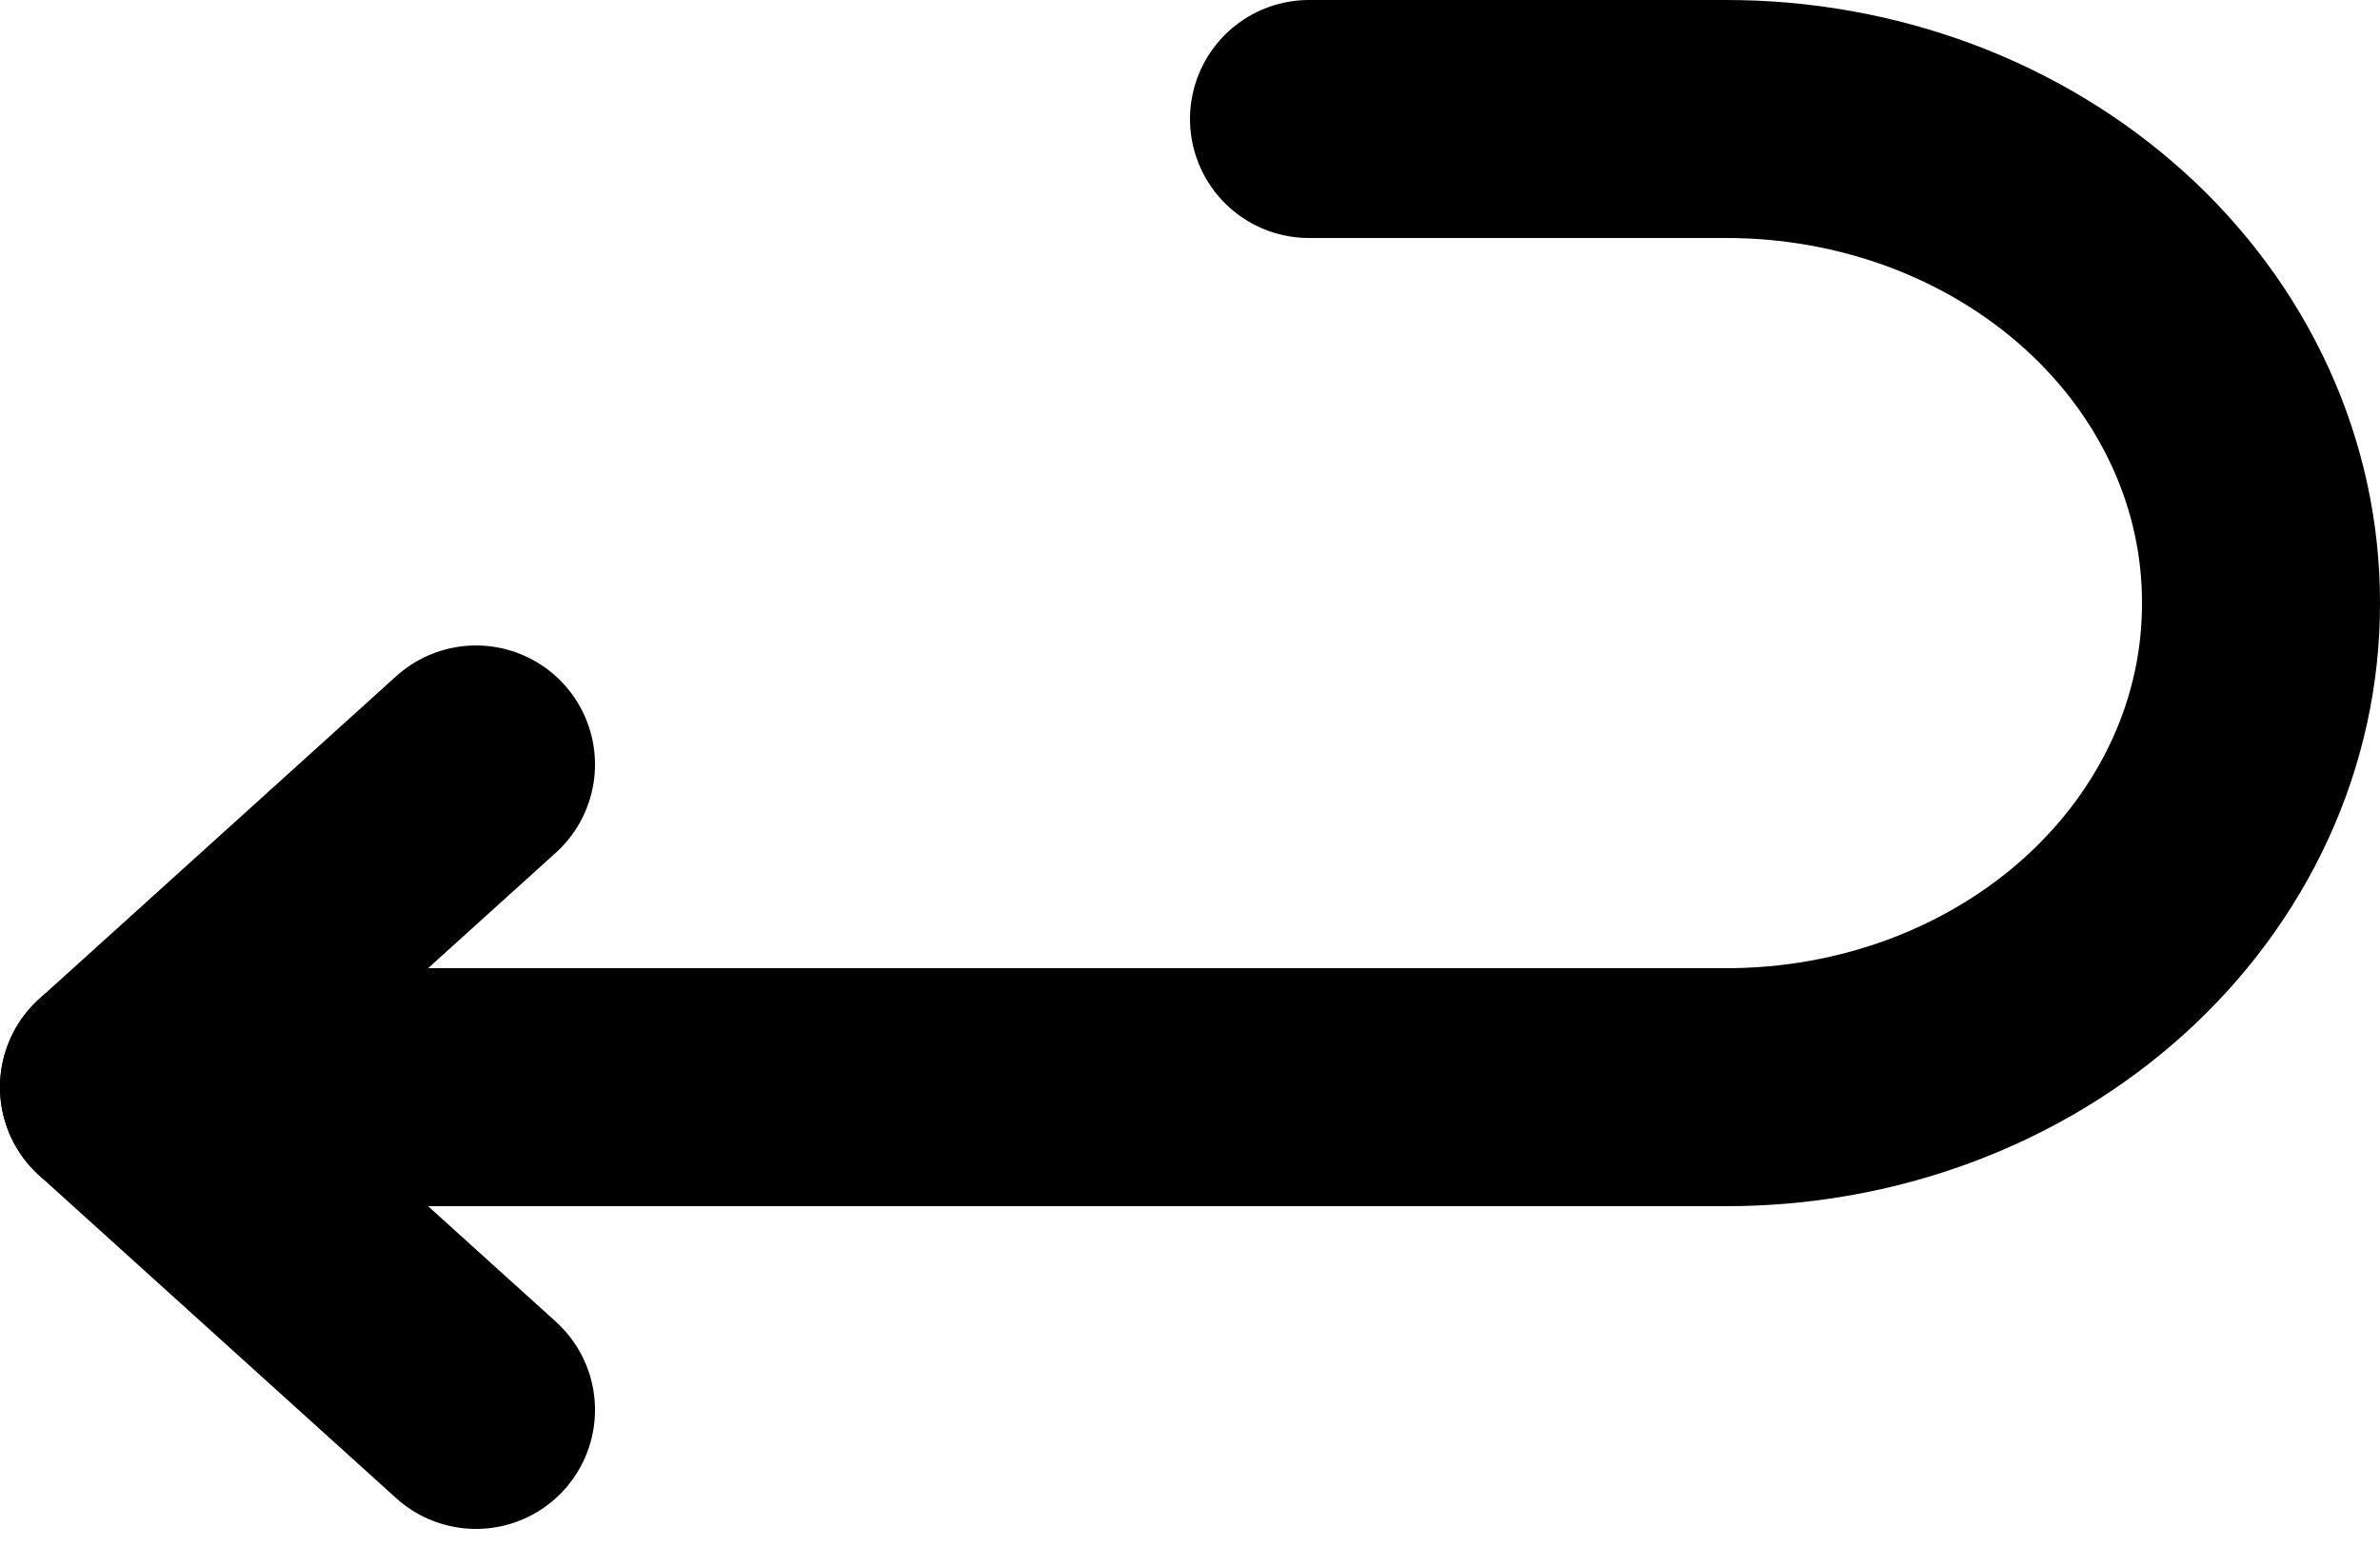
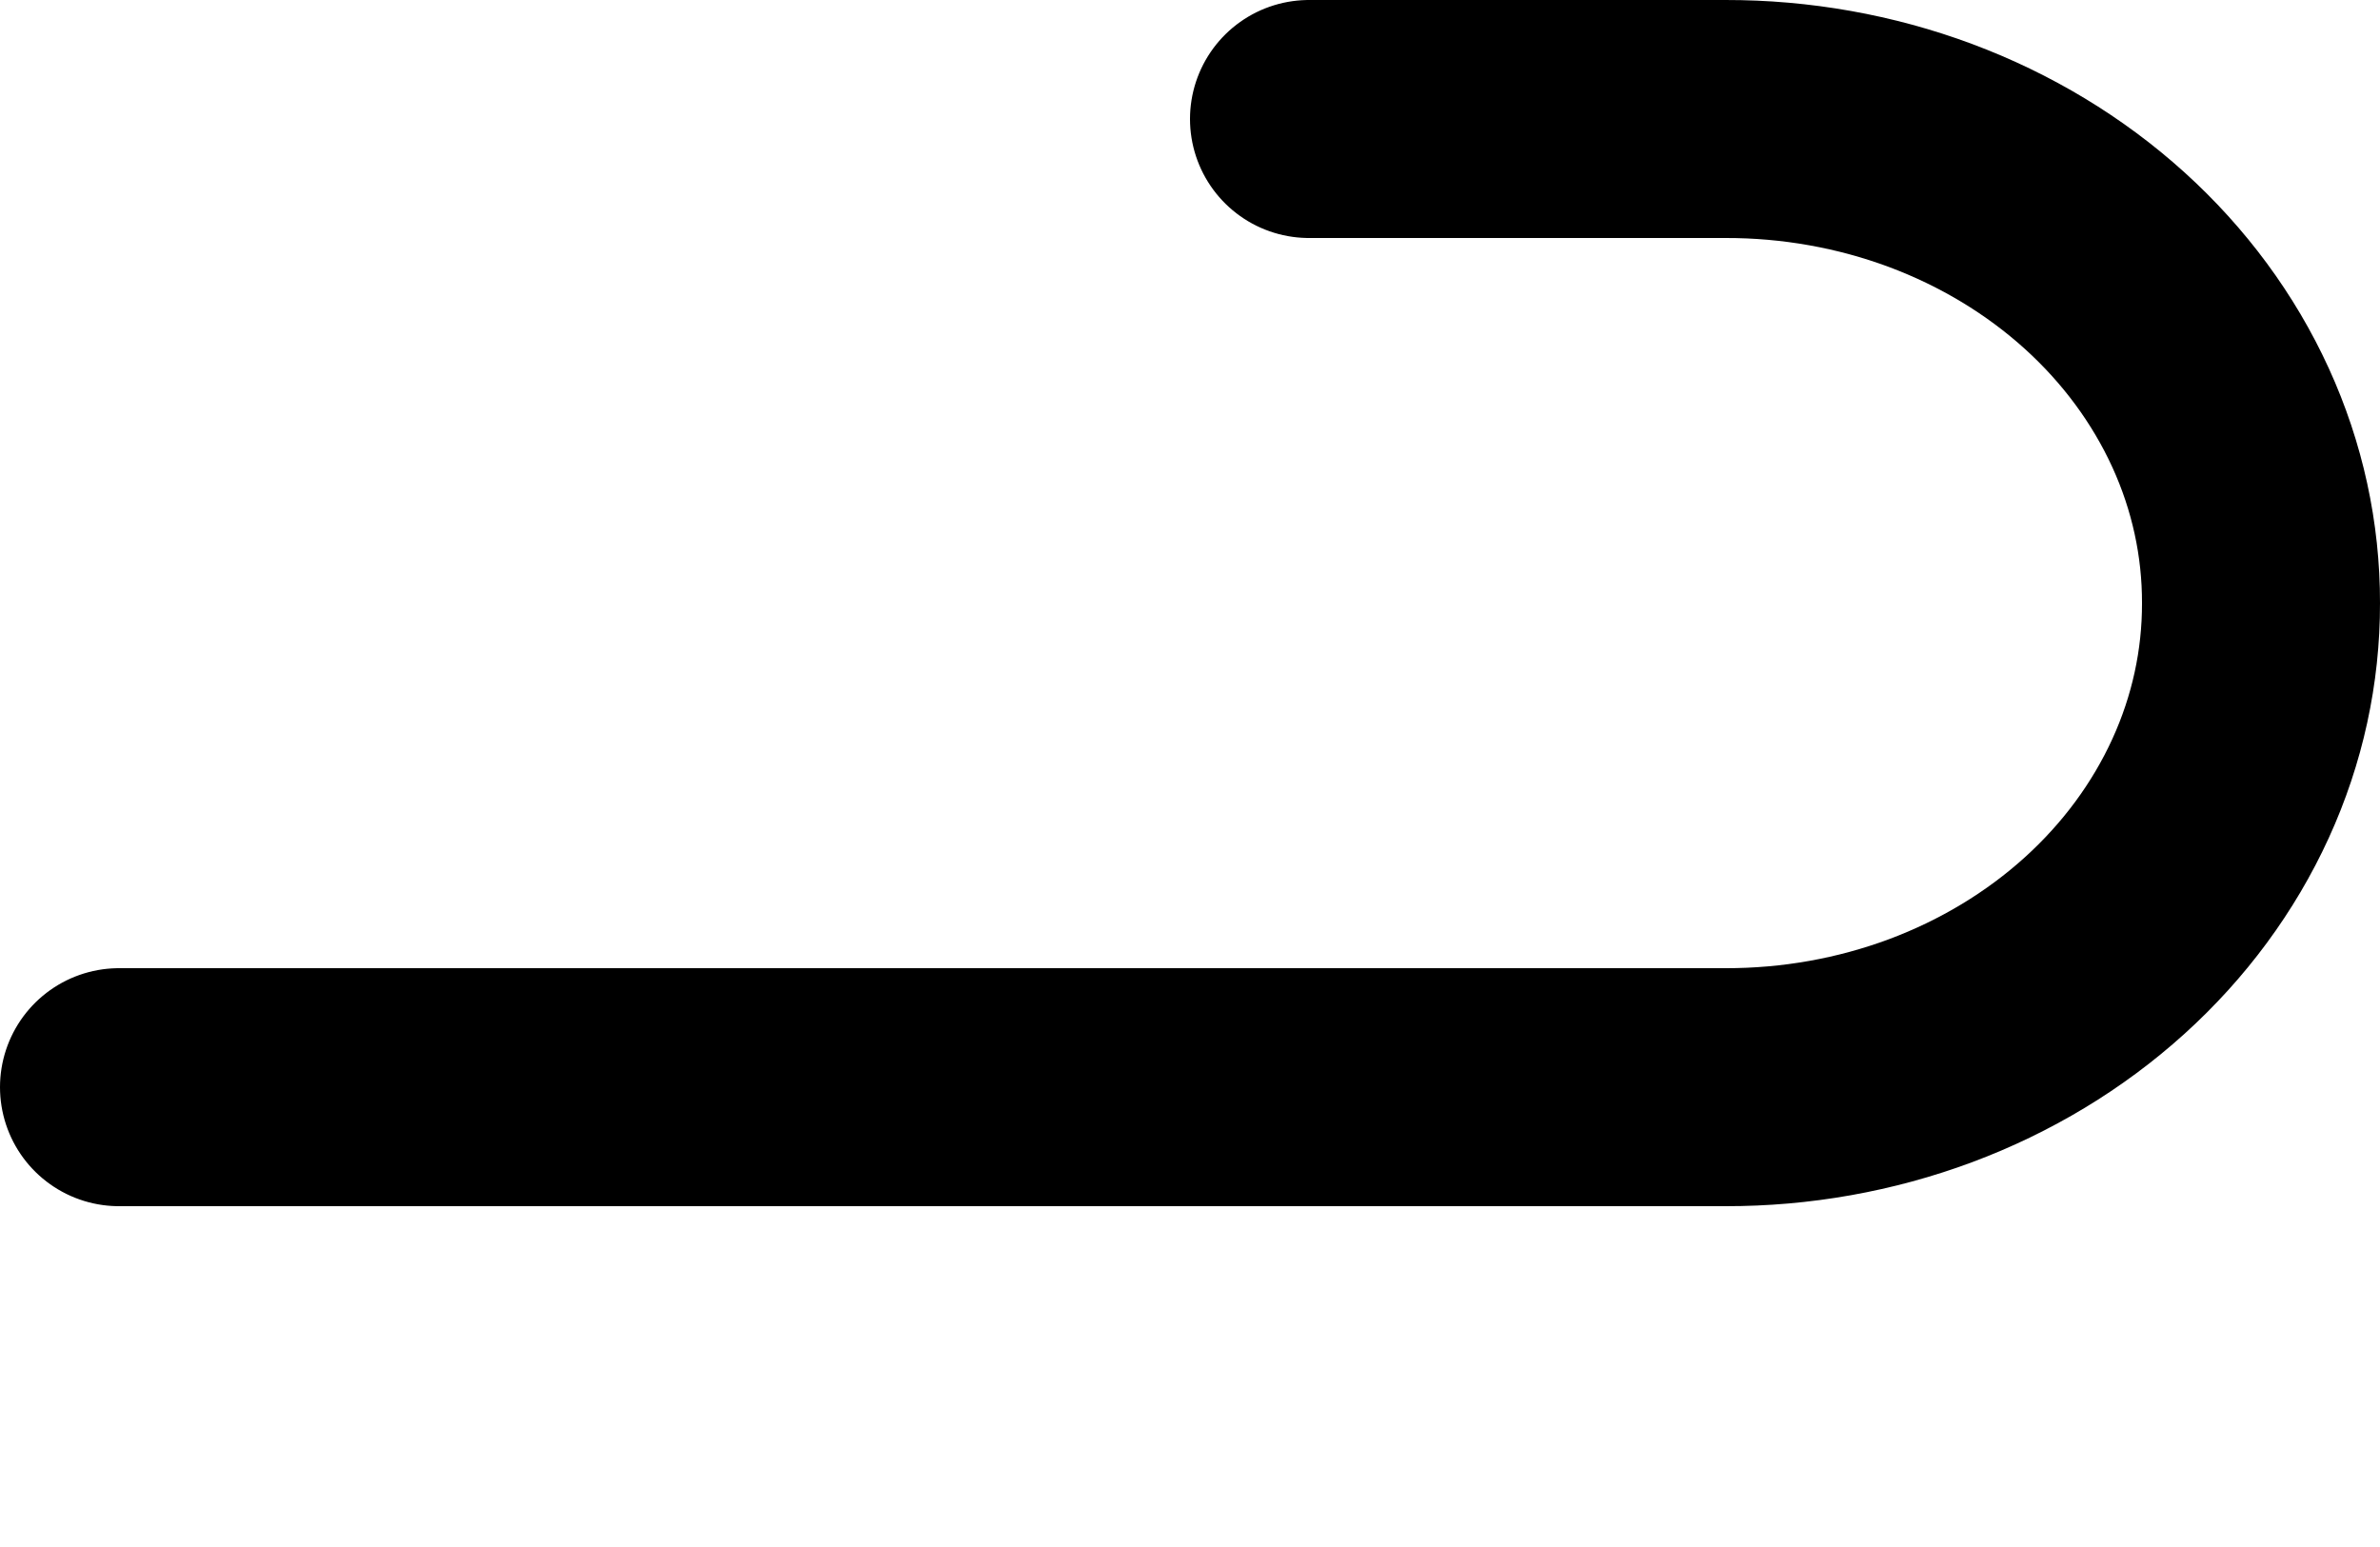
<svg xmlns="http://www.w3.org/2000/svg" fill="none" viewBox="0 0 20 13" height="13" width="20">
  <path stroke-linejoin="round" stroke-linecap="round" stroke-width="2" stroke="black" d="M11 1H14.5C15.091 0.999 15.677 1.103 16.224 1.307C16.77 1.511 17.267 1.811 17.685 2.189C18.103 2.567 18.434 3.016 18.66 3.51C18.886 4.004 19.001 4.534 19 5.068C19.001 5.603 18.886 6.132 18.66 6.626C18.434 7.12 18.103 7.569 17.685 7.947C17.267 8.325 16.77 8.625 16.224 8.829C15.677 9.033 15.091 9.137 14.5 9.136H1" />
-   <path stroke-linejoin="round" stroke-linecap="round" stroke-width="2" stroke="black" d="M4 11.848L1 9.136L4 6.424" />
</svg>